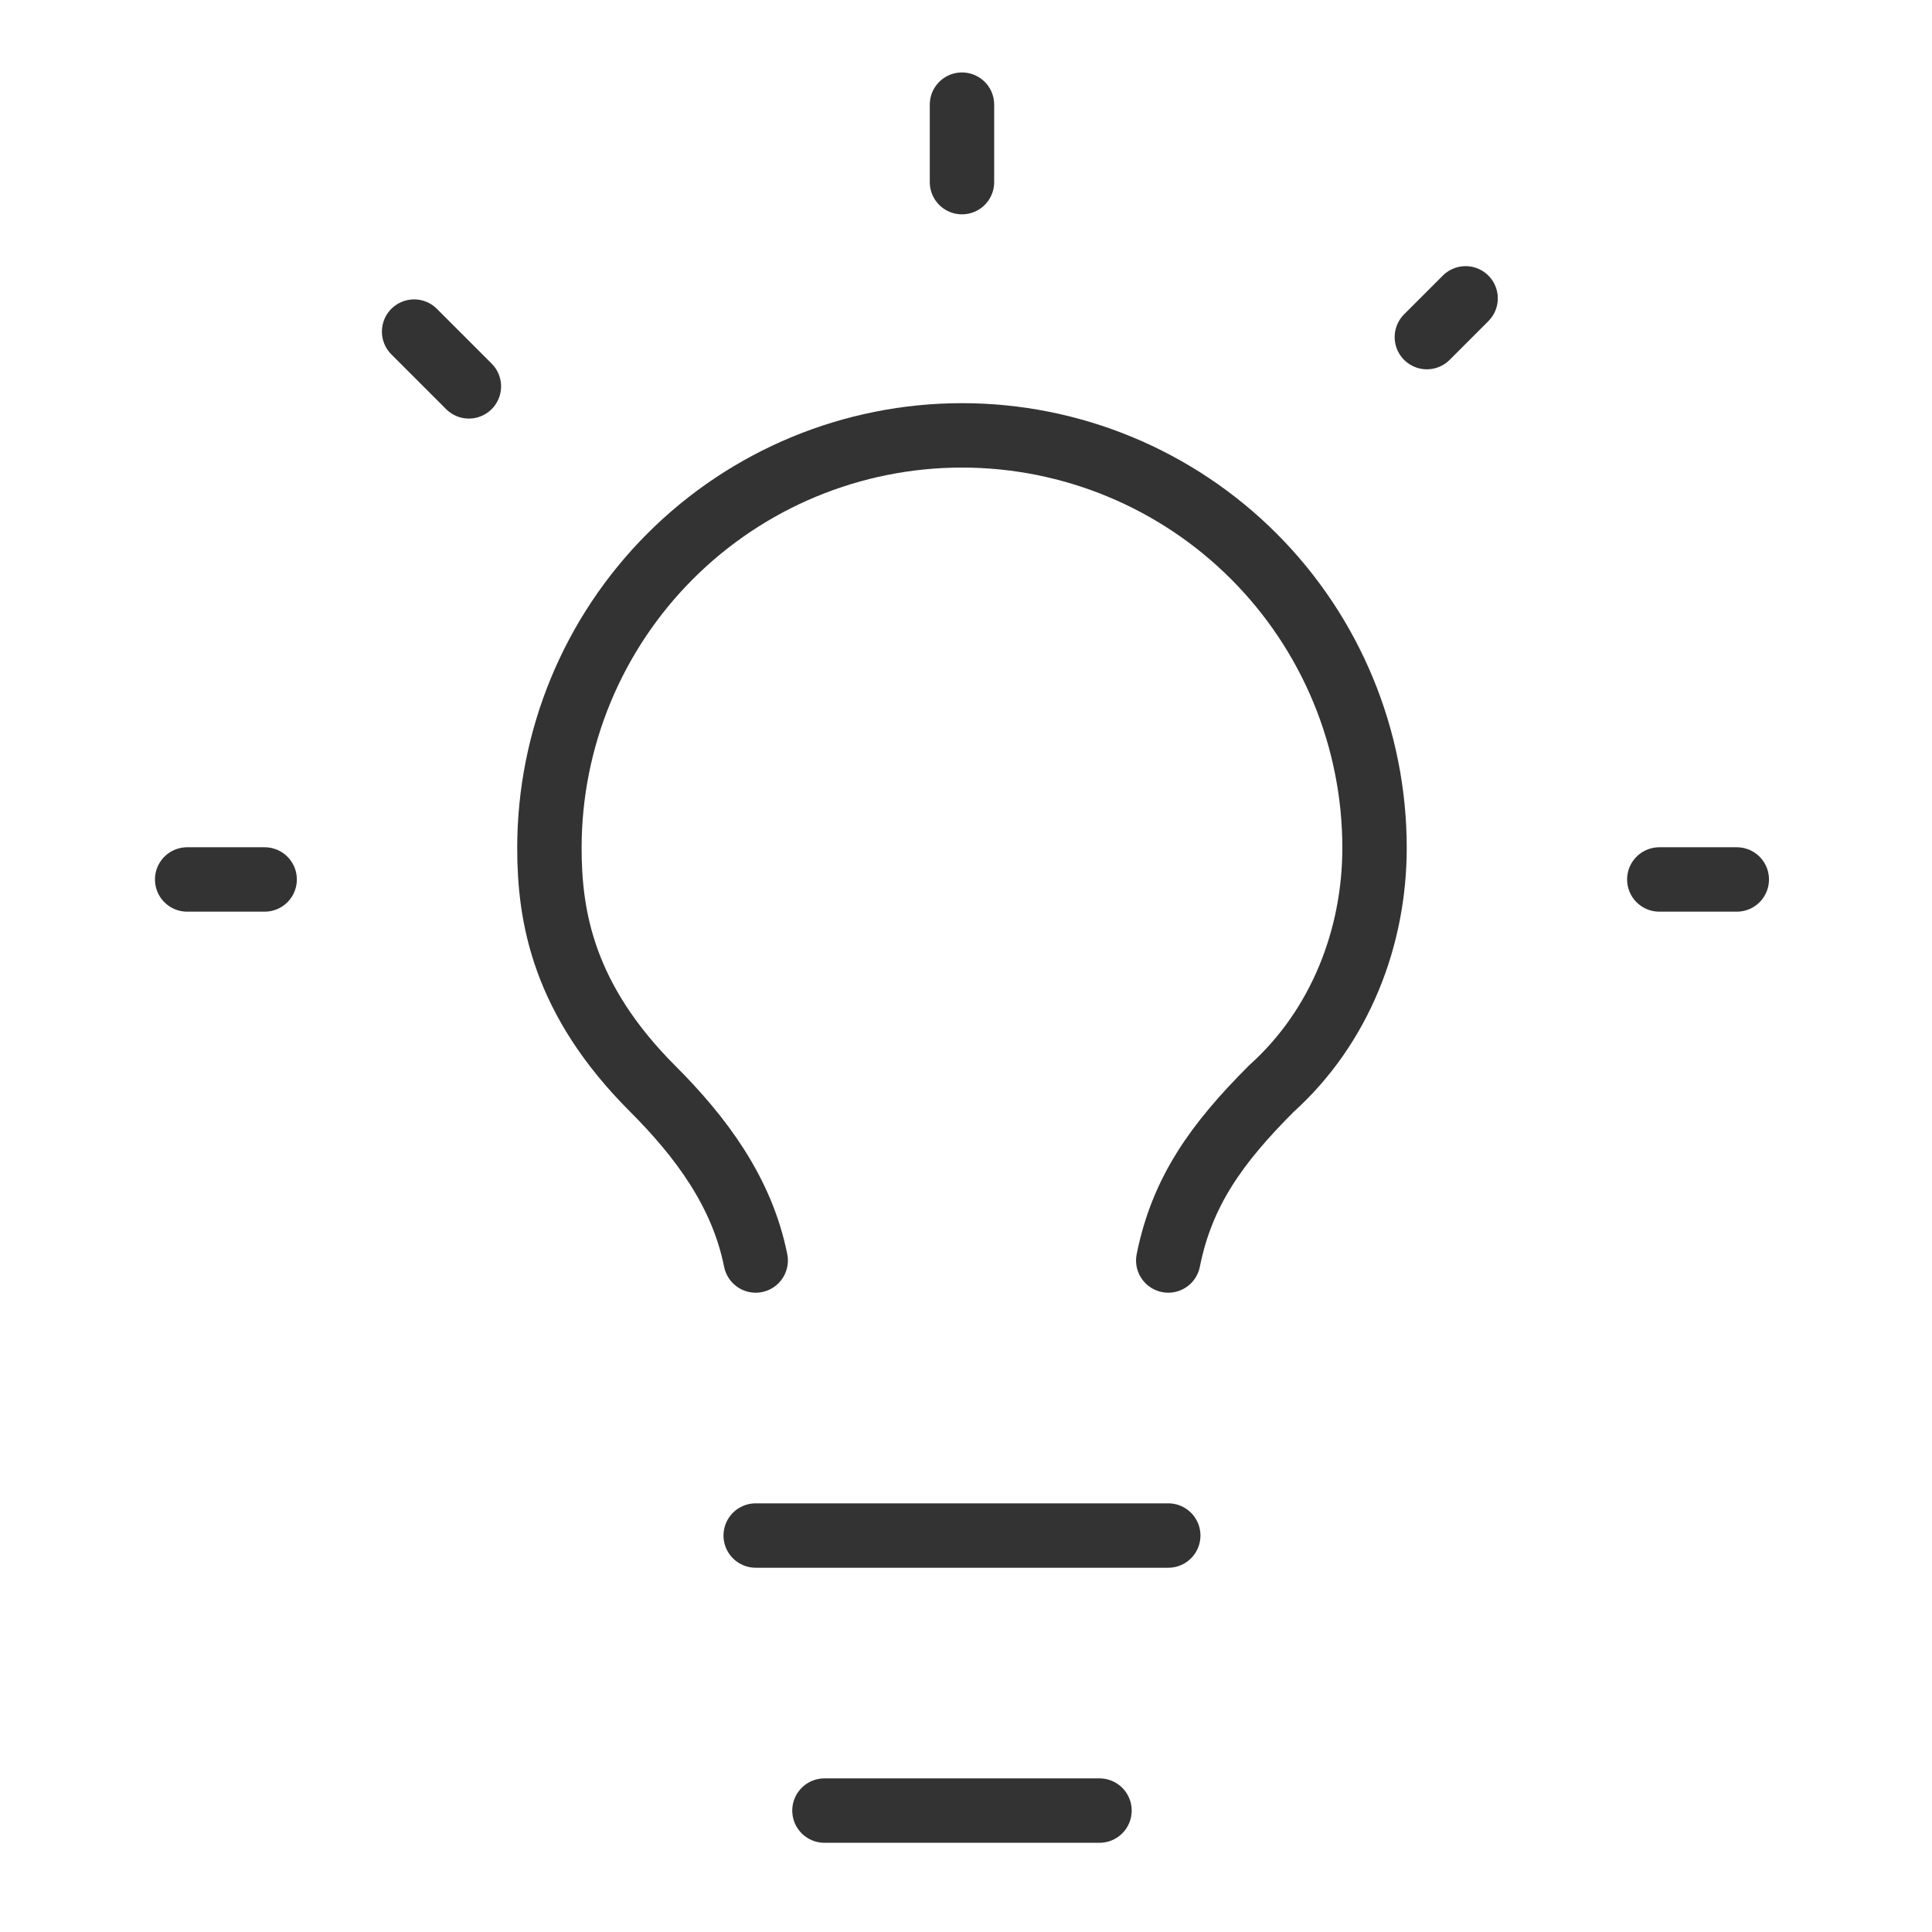
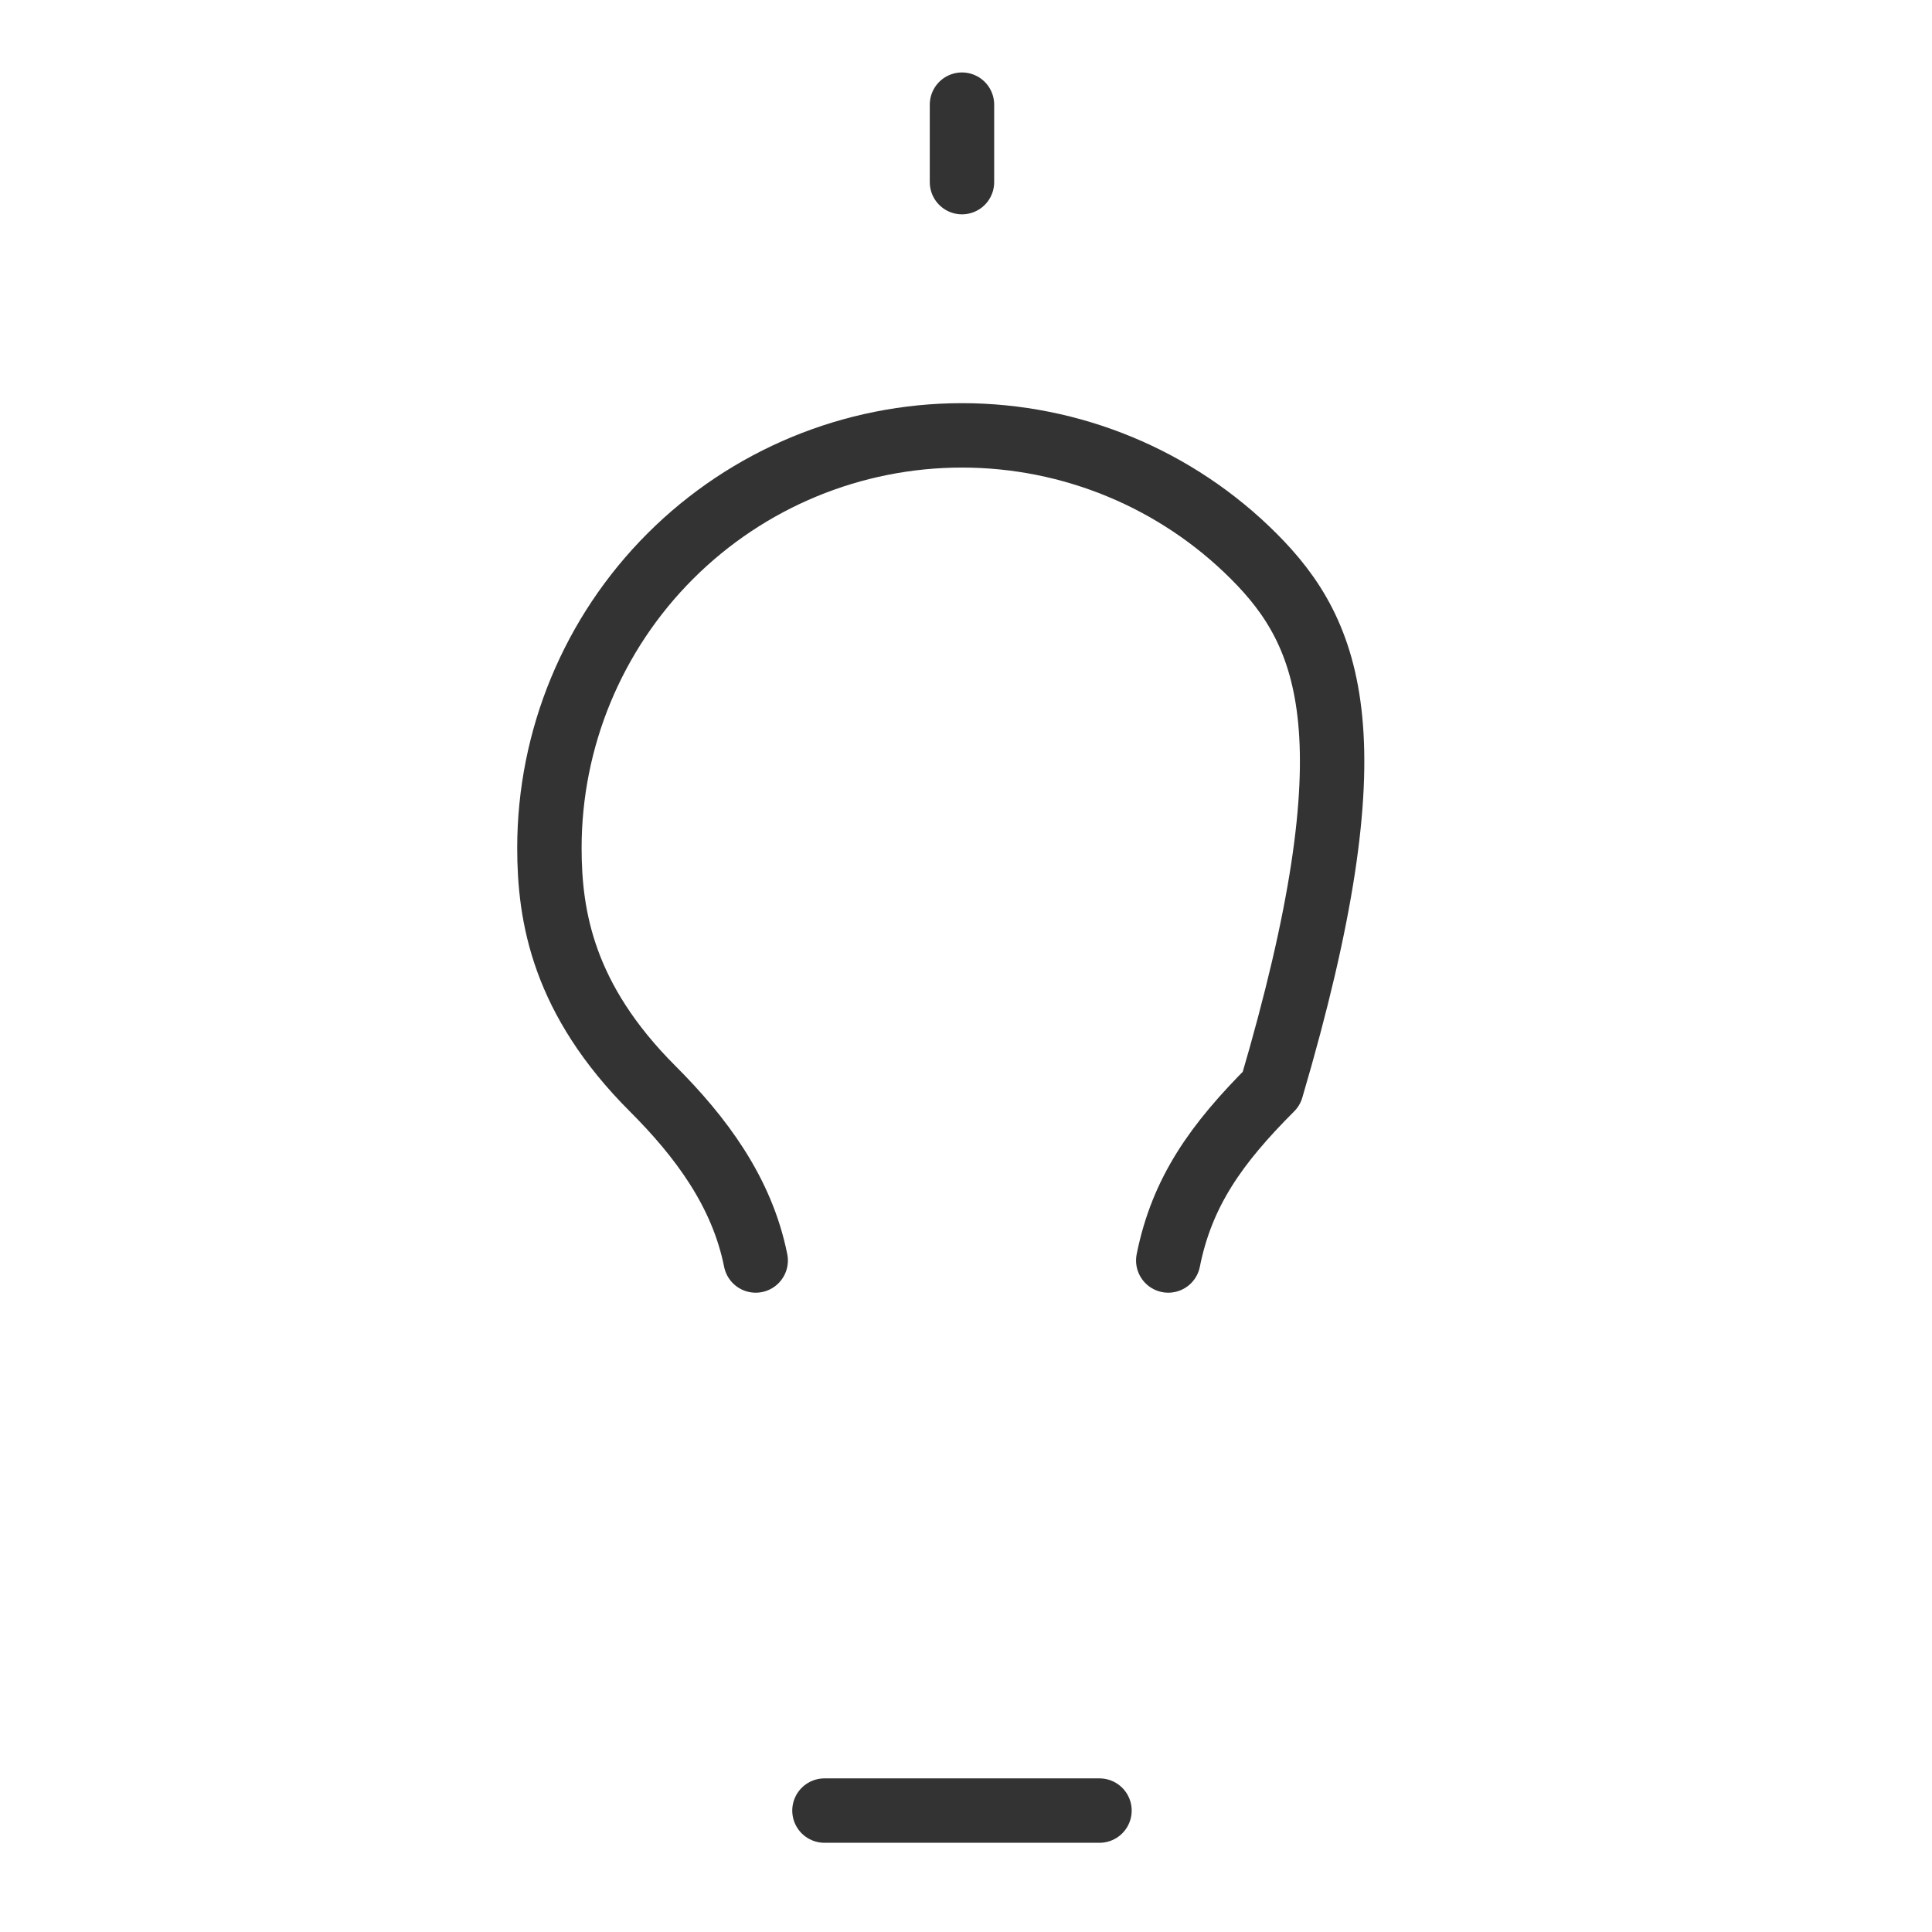
<svg xmlns="http://www.w3.org/2000/svg" width="240" height="240" viewBox="0 0 240 240" fill="none">
-   <path d="M145.125 156.583C146.833 148.042 151.104 142.063 157.938 135.229C166.479 127.542 170.75 116.438 170.75 105.333C170.75 91.741 165.35 78.705 155.739 69.094C146.128 59.483 133.092 54.083 119.5 54.083C105.908 54.083 92.872 59.483 83.261 69.094C73.65 78.705 68.25 91.741 68.25 105.333C68.25 113.875 69.958 124.125 81.062 135.229C87.042 141.208 92.167 148.042 93.875 156.583" stroke="#333333" stroke-width="8" stroke-linecap="round" stroke-linejoin="round" />
-   <path d="M93.875 190.75H145.125" stroke="#333333" stroke-width="8" stroke-linecap="round" stroke-linejoin="round" />
+   <path d="M145.125 156.583C146.833 148.042 151.104 142.063 157.938 135.229C170.75 91.741 165.35 78.705 155.739 69.094C146.128 59.483 133.092 54.083 119.5 54.083C105.908 54.083 92.872 59.483 83.261 69.094C73.65 78.705 68.25 91.741 68.25 105.333C68.25 113.875 69.958 124.125 81.062 135.229C87.042 141.208 92.167 148.042 93.875 156.583" stroke="#333333" stroke-width="8" stroke-linecap="round" stroke-linejoin="round" />
  <path d="M102.417 224.917H136.583" stroke="#333333" stroke-width="8" stroke-linecap="round" stroke-linejoin="round" />
-   <path d="M206.125 109.25H215.75" stroke="#333333" stroke-width="8" stroke-linecap="round" stroke-linejoin="round" />
-   <path d="M182.062 37.062L177.25 41.875" stroke="#333333" stroke-width="8" stroke-linecap="round" stroke-linejoin="round" />
-   <path d="M23.25 109.25H32.875" stroke="#333333" stroke-width="8" stroke-linecap="round" stroke-linejoin="round" />
  <path d="M119.5 13V22.625" stroke="#333333" stroke-width="8" stroke-linecap="round" stroke-linejoin="round" />
-   <path d="M51.442 41.192L58.246 47.996" stroke="#333333" stroke-width="8" stroke-linecap="round" stroke-linejoin="round" />
</svg>